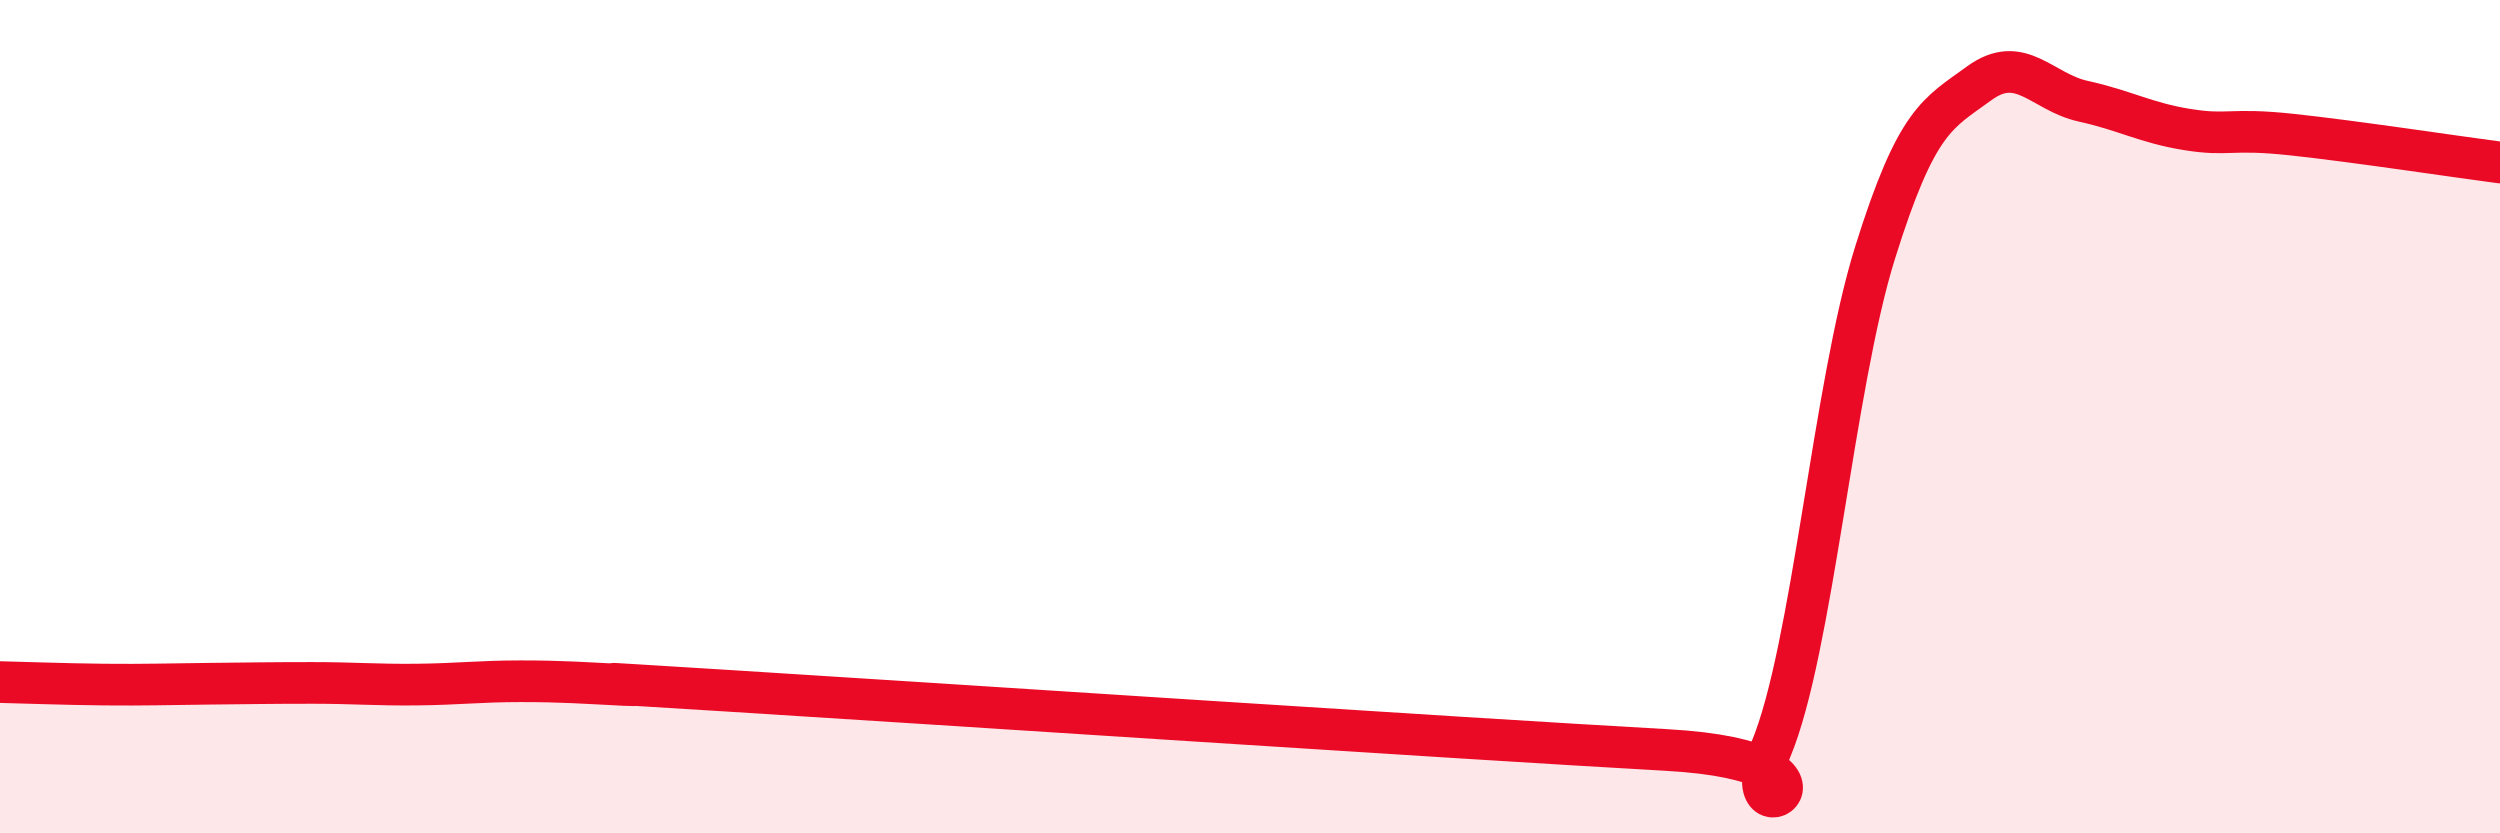
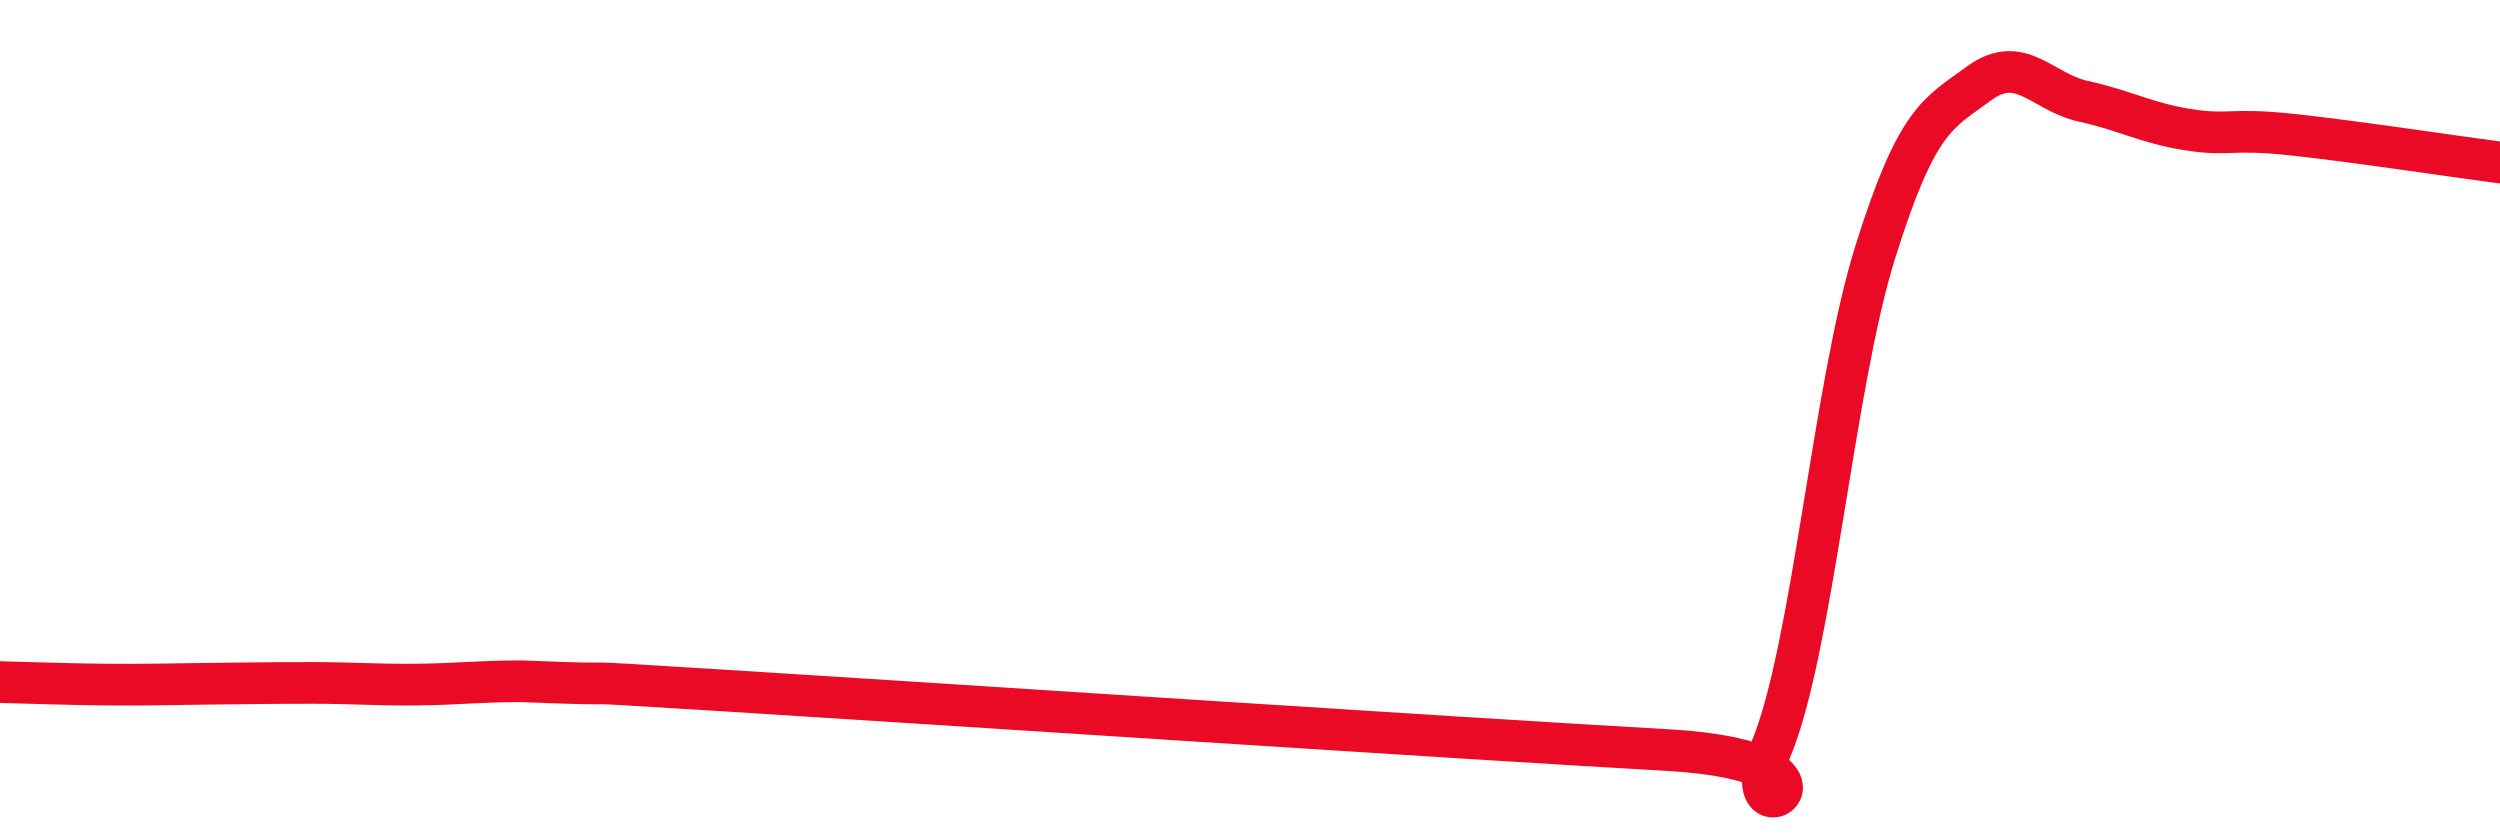
<svg xmlns="http://www.w3.org/2000/svg" width="60" height="20" viewBox="0 0 60 20">
-   <path d="M 0,16.37 C 0.5,16.38 1.5,16.42 2.5,16.43 C 3.5,16.44 4,16.42 5,16.41 C 6,16.4 6.5,16.39 7.5,16.39 C 8.5,16.39 9,16.44 10,16.43 C 11,16.42 11.5,16.35 12.5,16.35 C 13.5,16.35 14,16.39 15,16.44 C 16,16.49 12.5,16.27 17.5,16.58 C 22.5,16.89 35,17.72 40,18 C 45,18.28 41.5,20.38 42.5,17.99 C 43.5,15.6 44,9.27 45,6.07 C 46,2.87 46.5,2.73 47.5,2 C 48.5,1.27 49,2.21 50,2.43 C 51,2.65 51.5,2.95 52.5,3.11 C 53.5,3.27 53.5,3.07 55,3.23 C 56.5,3.39 59,3.77 60,3.9L60 20L0 20Z" fill="#EB0A25" opacity="0.1" stroke-linecap="round" stroke-linejoin="round" />
-   <path d="M 0,16.37 C 0.5,16.38 1.5,16.42 2.5,16.43 C 3.5,16.44 4,16.42 5,16.41 C 6,16.4 6.5,16.39 7.5,16.39 C 8.5,16.39 9,16.44 10,16.43 C 11,16.42 11.5,16.35 12.5,16.35 C 13.5,16.35 14,16.39 15,16.44 C 16,16.49 12.5,16.27 17.5,16.58 C 22.5,16.89 35,17.72 40,18 C 45,18.28 41.5,20.38 42.5,17.99 C 43.5,15.6 44,9.27 45,6.07 C 46,2.87 46.5,2.73 47.5,2 C 48.5,1.27 49,2.21 50,2.43 C 51,2.65 51.5,2.95 52.5,3.11 C 53.5,3.27 53.5,3.07 55,3.23 C 56.5,3.39 59,3.77 60,3.9" stroke="#EB0A25" stroke-width="1" fill="none" stroke-linecap="round" stroke-linejoin="round" />
+   <path d="M 0,16.37 C 0.5,16.38 1.5,16.42 2.5,16.43 C 3.5,16.44 4,16.42 5,16.41 C 6,16.4 6.5,16.39 7.5,16.39 C 8.5,16.39 9,16.44 10,16.43 C 11,16.42 11.5,16.35 12.5,16.35 C 16,16.49 12.5,16.27 17.5,16.58 C 22.5,16.89 35,17.72 40,18 C 45,18.28 41.5,20.38 42.5,17.99 C 43.5,15.6 44,9.27 45,6.07 C 46,2.87 46.5,2.73 47.5,2 C 48.5,1.27 49,2.21 50,2.43 C 51,2.65 51.5,2.95 52.5,3.11 C 53.5,3.27 53.5,3.07 55,3.23 C 56.5,3.39 59,3.77 60,3.9" stroke="#EB0A25" stroke-width="1" fill="none" stroke-linecap="round" stroke-linejoin="round" />
</svg>